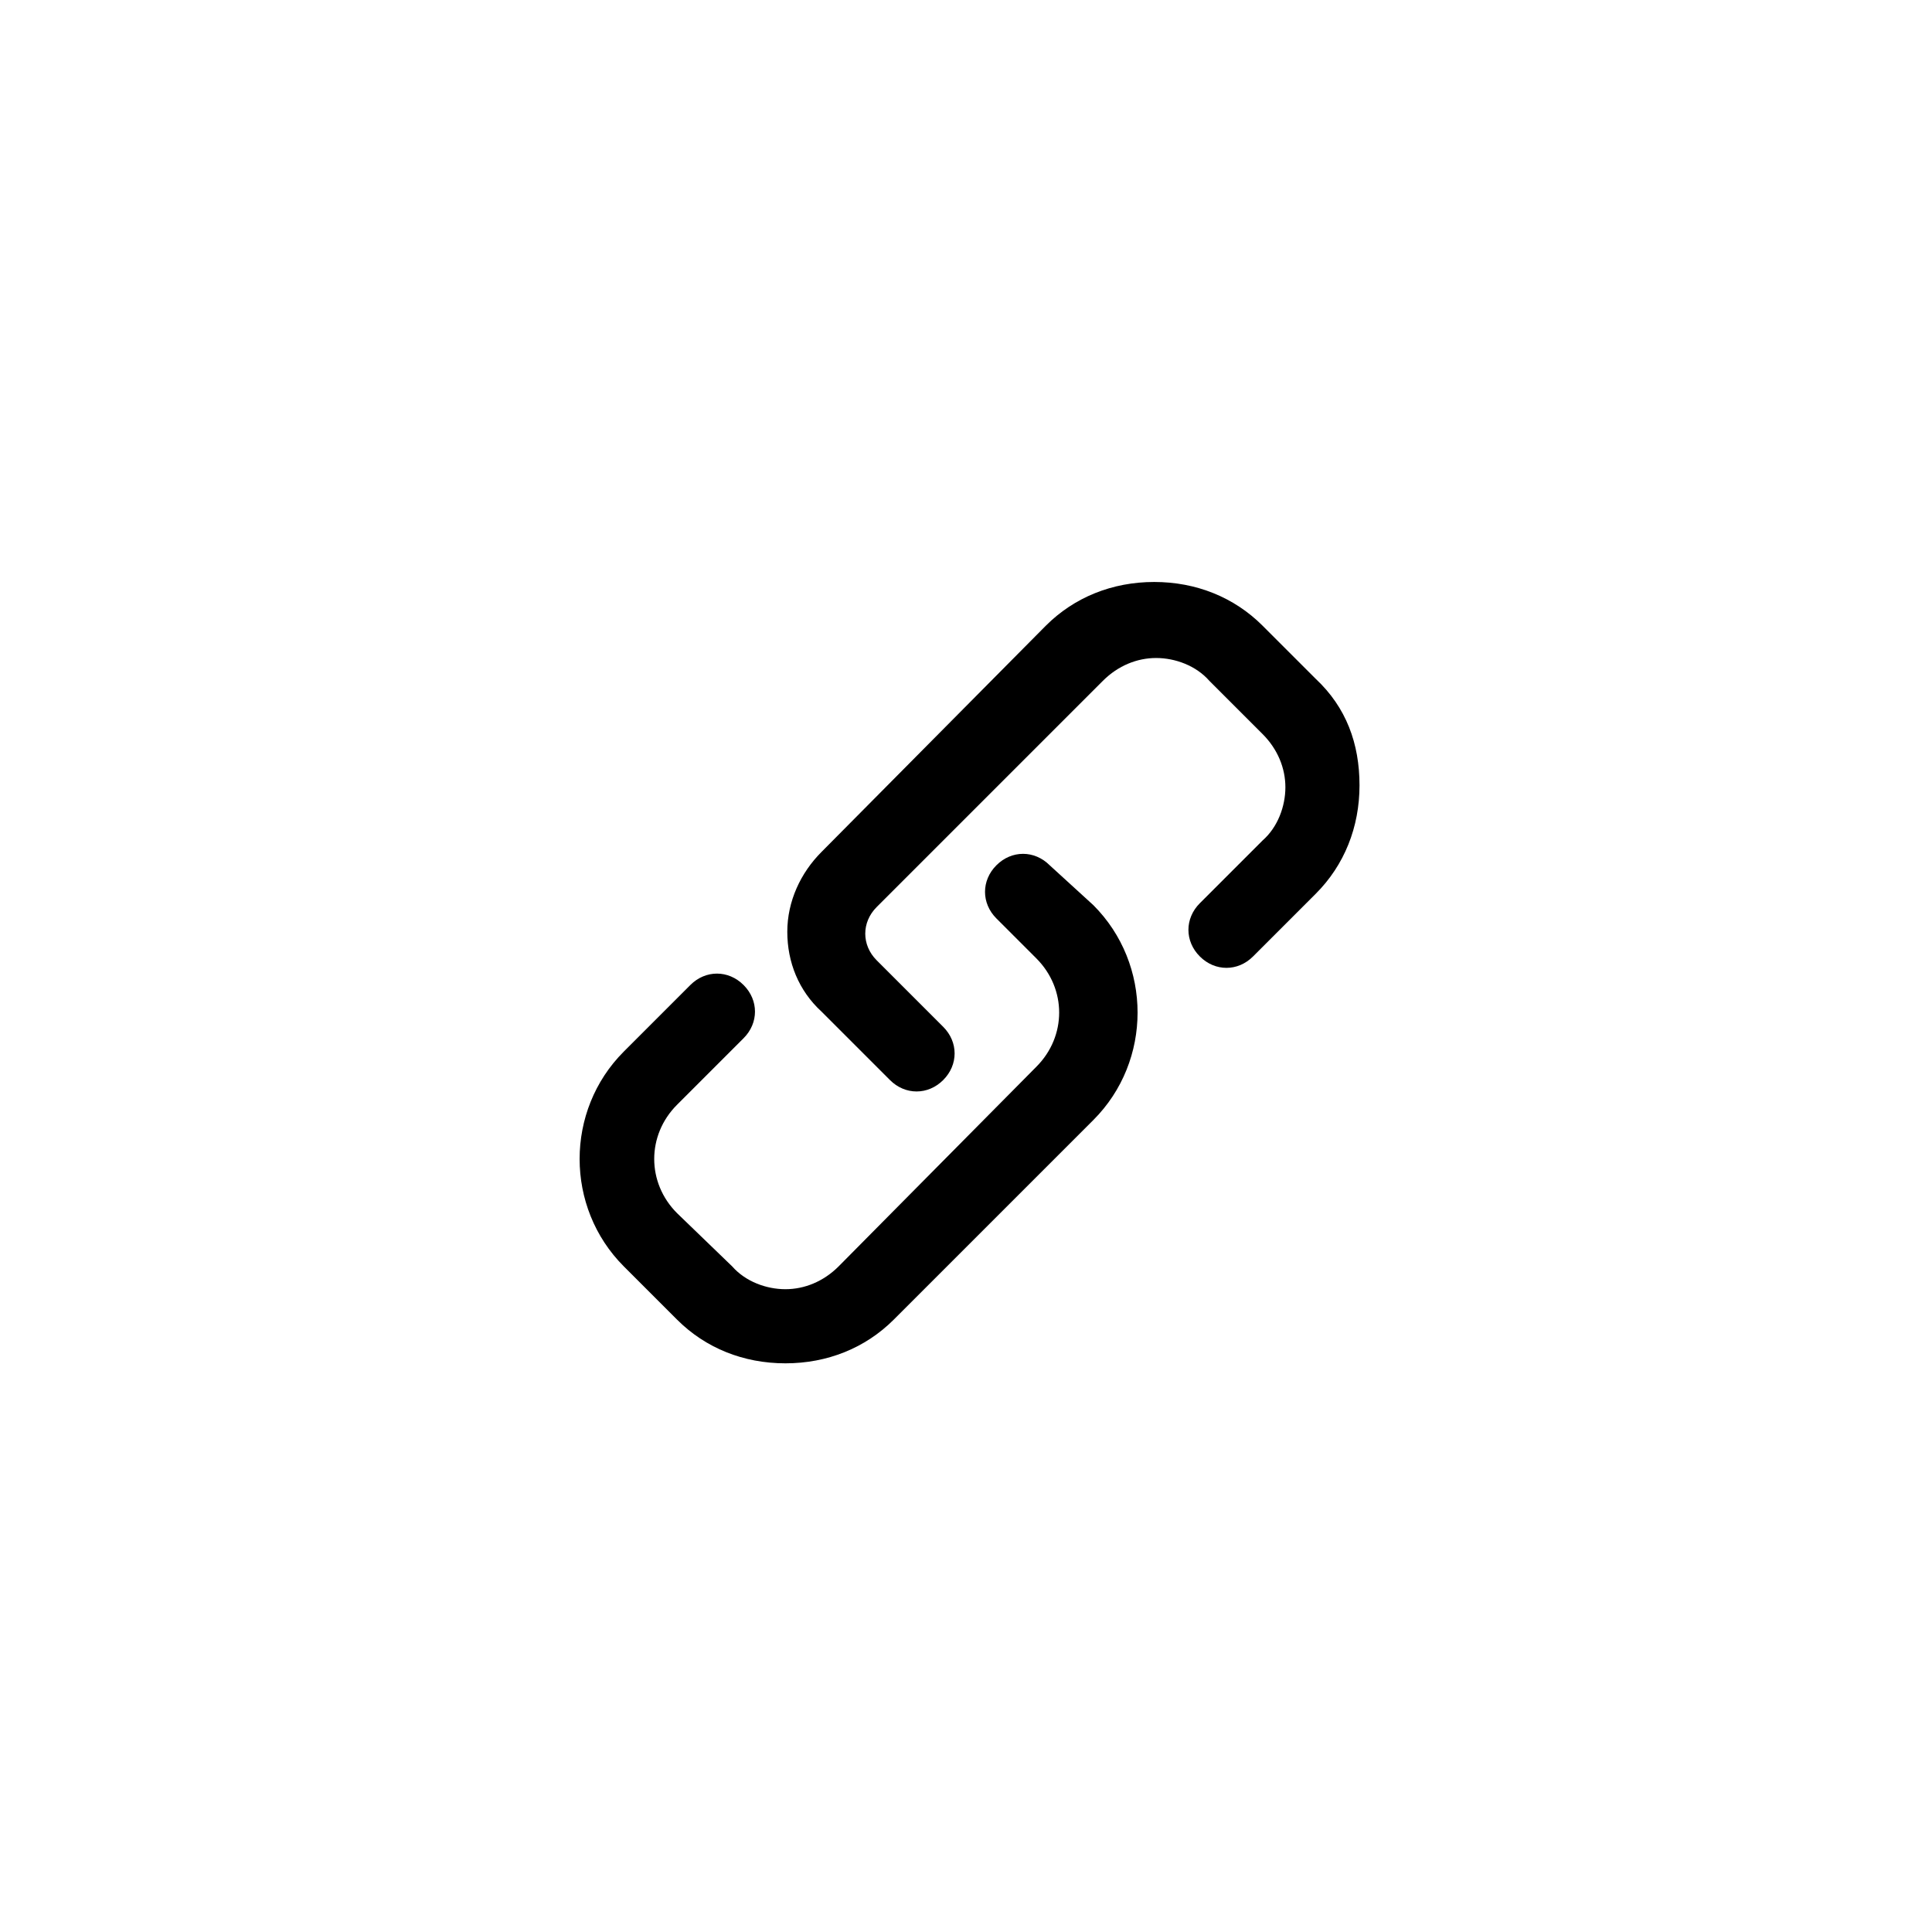
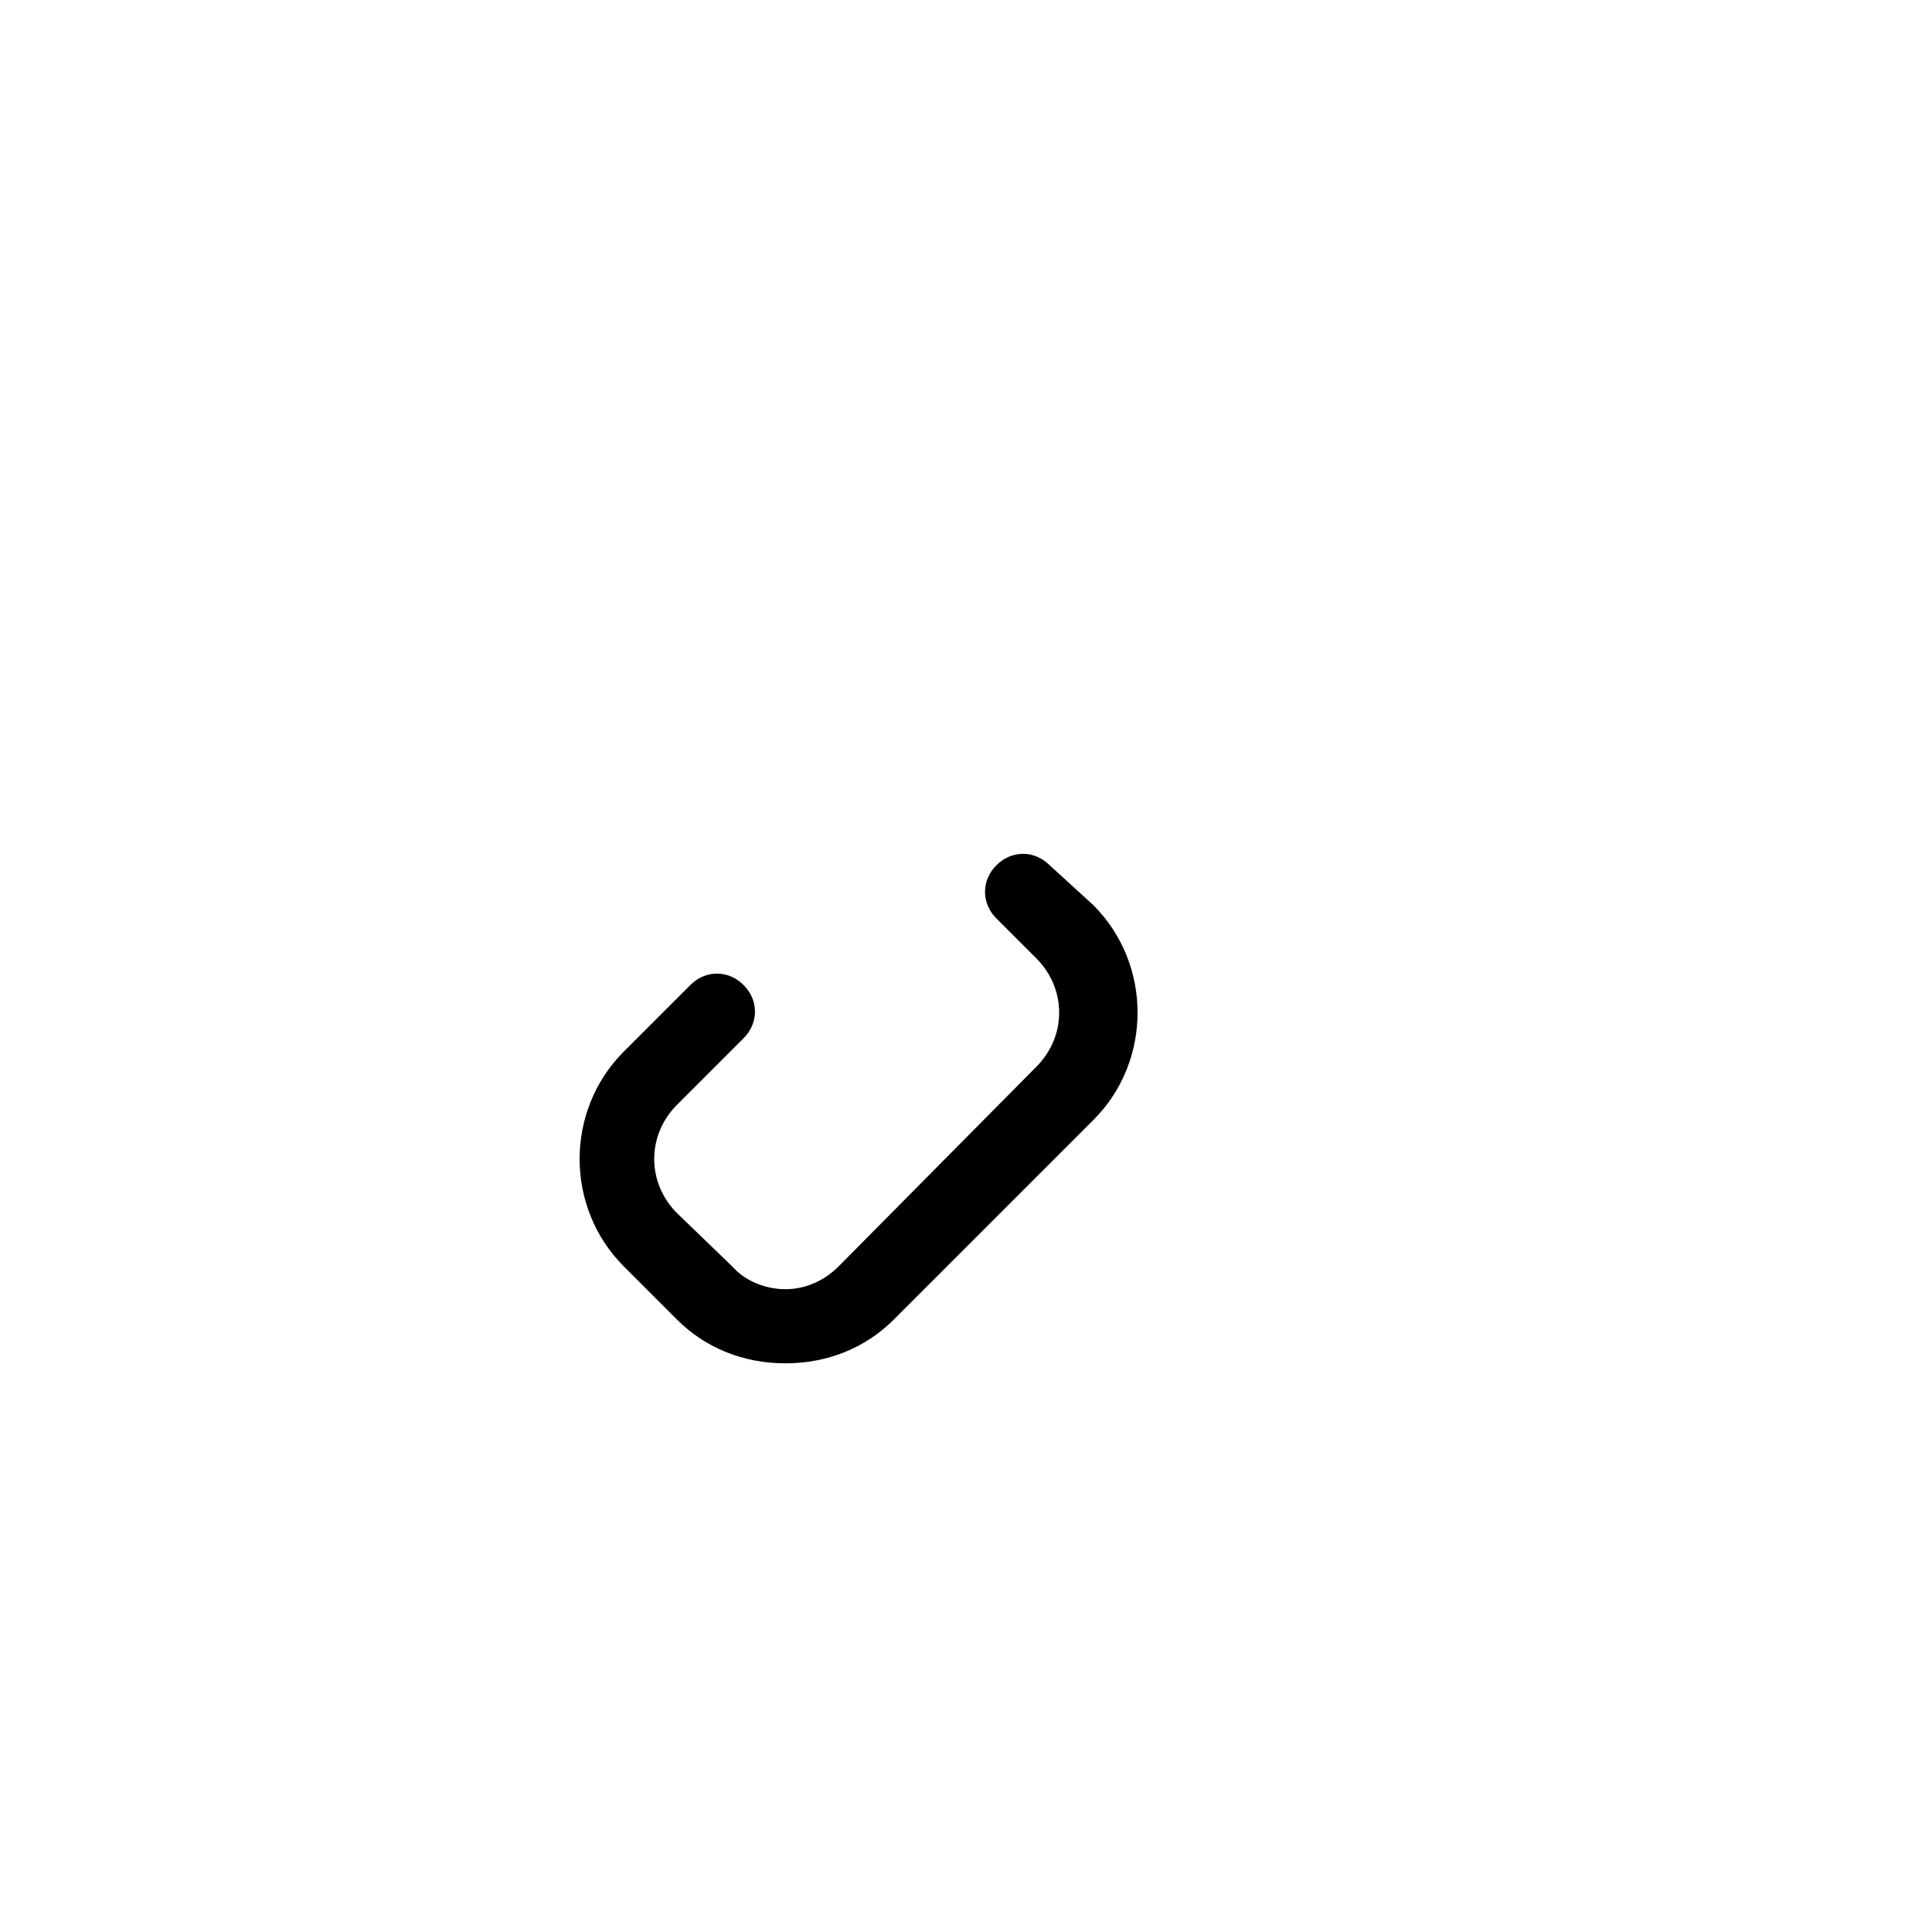
<svg xmlns="http://www.w3.org/2000/svg" fill="#000000" width="800px" height="800px" version="1.1" viewBox="144 144 512 512">
  <g>
-     <path d="m492.7 323.92-14.105-14.105c-7.559-7.559-17.633-11.586-28.719-11.586-11.082 0-21.16 4.031-28.719 11.586l-59.445 59.953c-5.543 5.543-9.07 13.098-9.07 21.16s3.023 15.617 9.07 21.16l18.137 18.137c2.016 2.016 4.535 3.023 7.055 3.023 2.519 0 5.039-1.008 7.055-3.023 4.031-4.031 4.031-10.078 0-14.105l-17.633-17.633c-2.016-2.016-3.023-4.535-3.023-7.055 0-2.519 1.008-5.039 3.023-7.055l59.953-59.953c4.031-4.031 9.07-6.047 14.105-6.047 5.039 0 10.578 2.016 14.105 6.047l14.105 14.105c4.031 4.031 6.047 9.07 6.047 14.105 0 5.039-2.016 10.578-6.047 14.105l-16.625 16.625c-4.031 4.031-4.031 10.078 0 14.105 4.031 4.031 10.078 4.031 14.105 0l16.625-16.625c7.559-7.559 11.586-17.633 11.586-28.719 0-11.074-3.523-20.648-11.586-28.207z" />
    <path d="m422.17 373.3c-4.031-4.031-10.078-4.031-14.105 0-4.031 4.031-4.031 10.078 0 14.105l10.578 10.578c8.062 8.062 8.062 20.656 0 28.719l-52.398 52.902c-4.031 4.031-9.07 6.047-14.105 6.047-5.039 0-10.578-2.016-14.105-6.047l-14.613-14.109c-8.062-8.062-8.062-20.656 0-28.719l17.633-17.633c4.031-4.031 4.031-10.078 0-14.105-4.031-4.031-10.078-4.031-14.105 0l-17.633 17.637c-15.617 15.617-15.617 41.312 0 56.93l14.105 14.105c7.559 7.559 17.633 11.586 28.719 11.586 11.082 0 21.16-4.031 28.719-11.586l52.898-52.898c15.617-15.617 15.617-41.312 0-56.93z" />
  </g>
</svg>